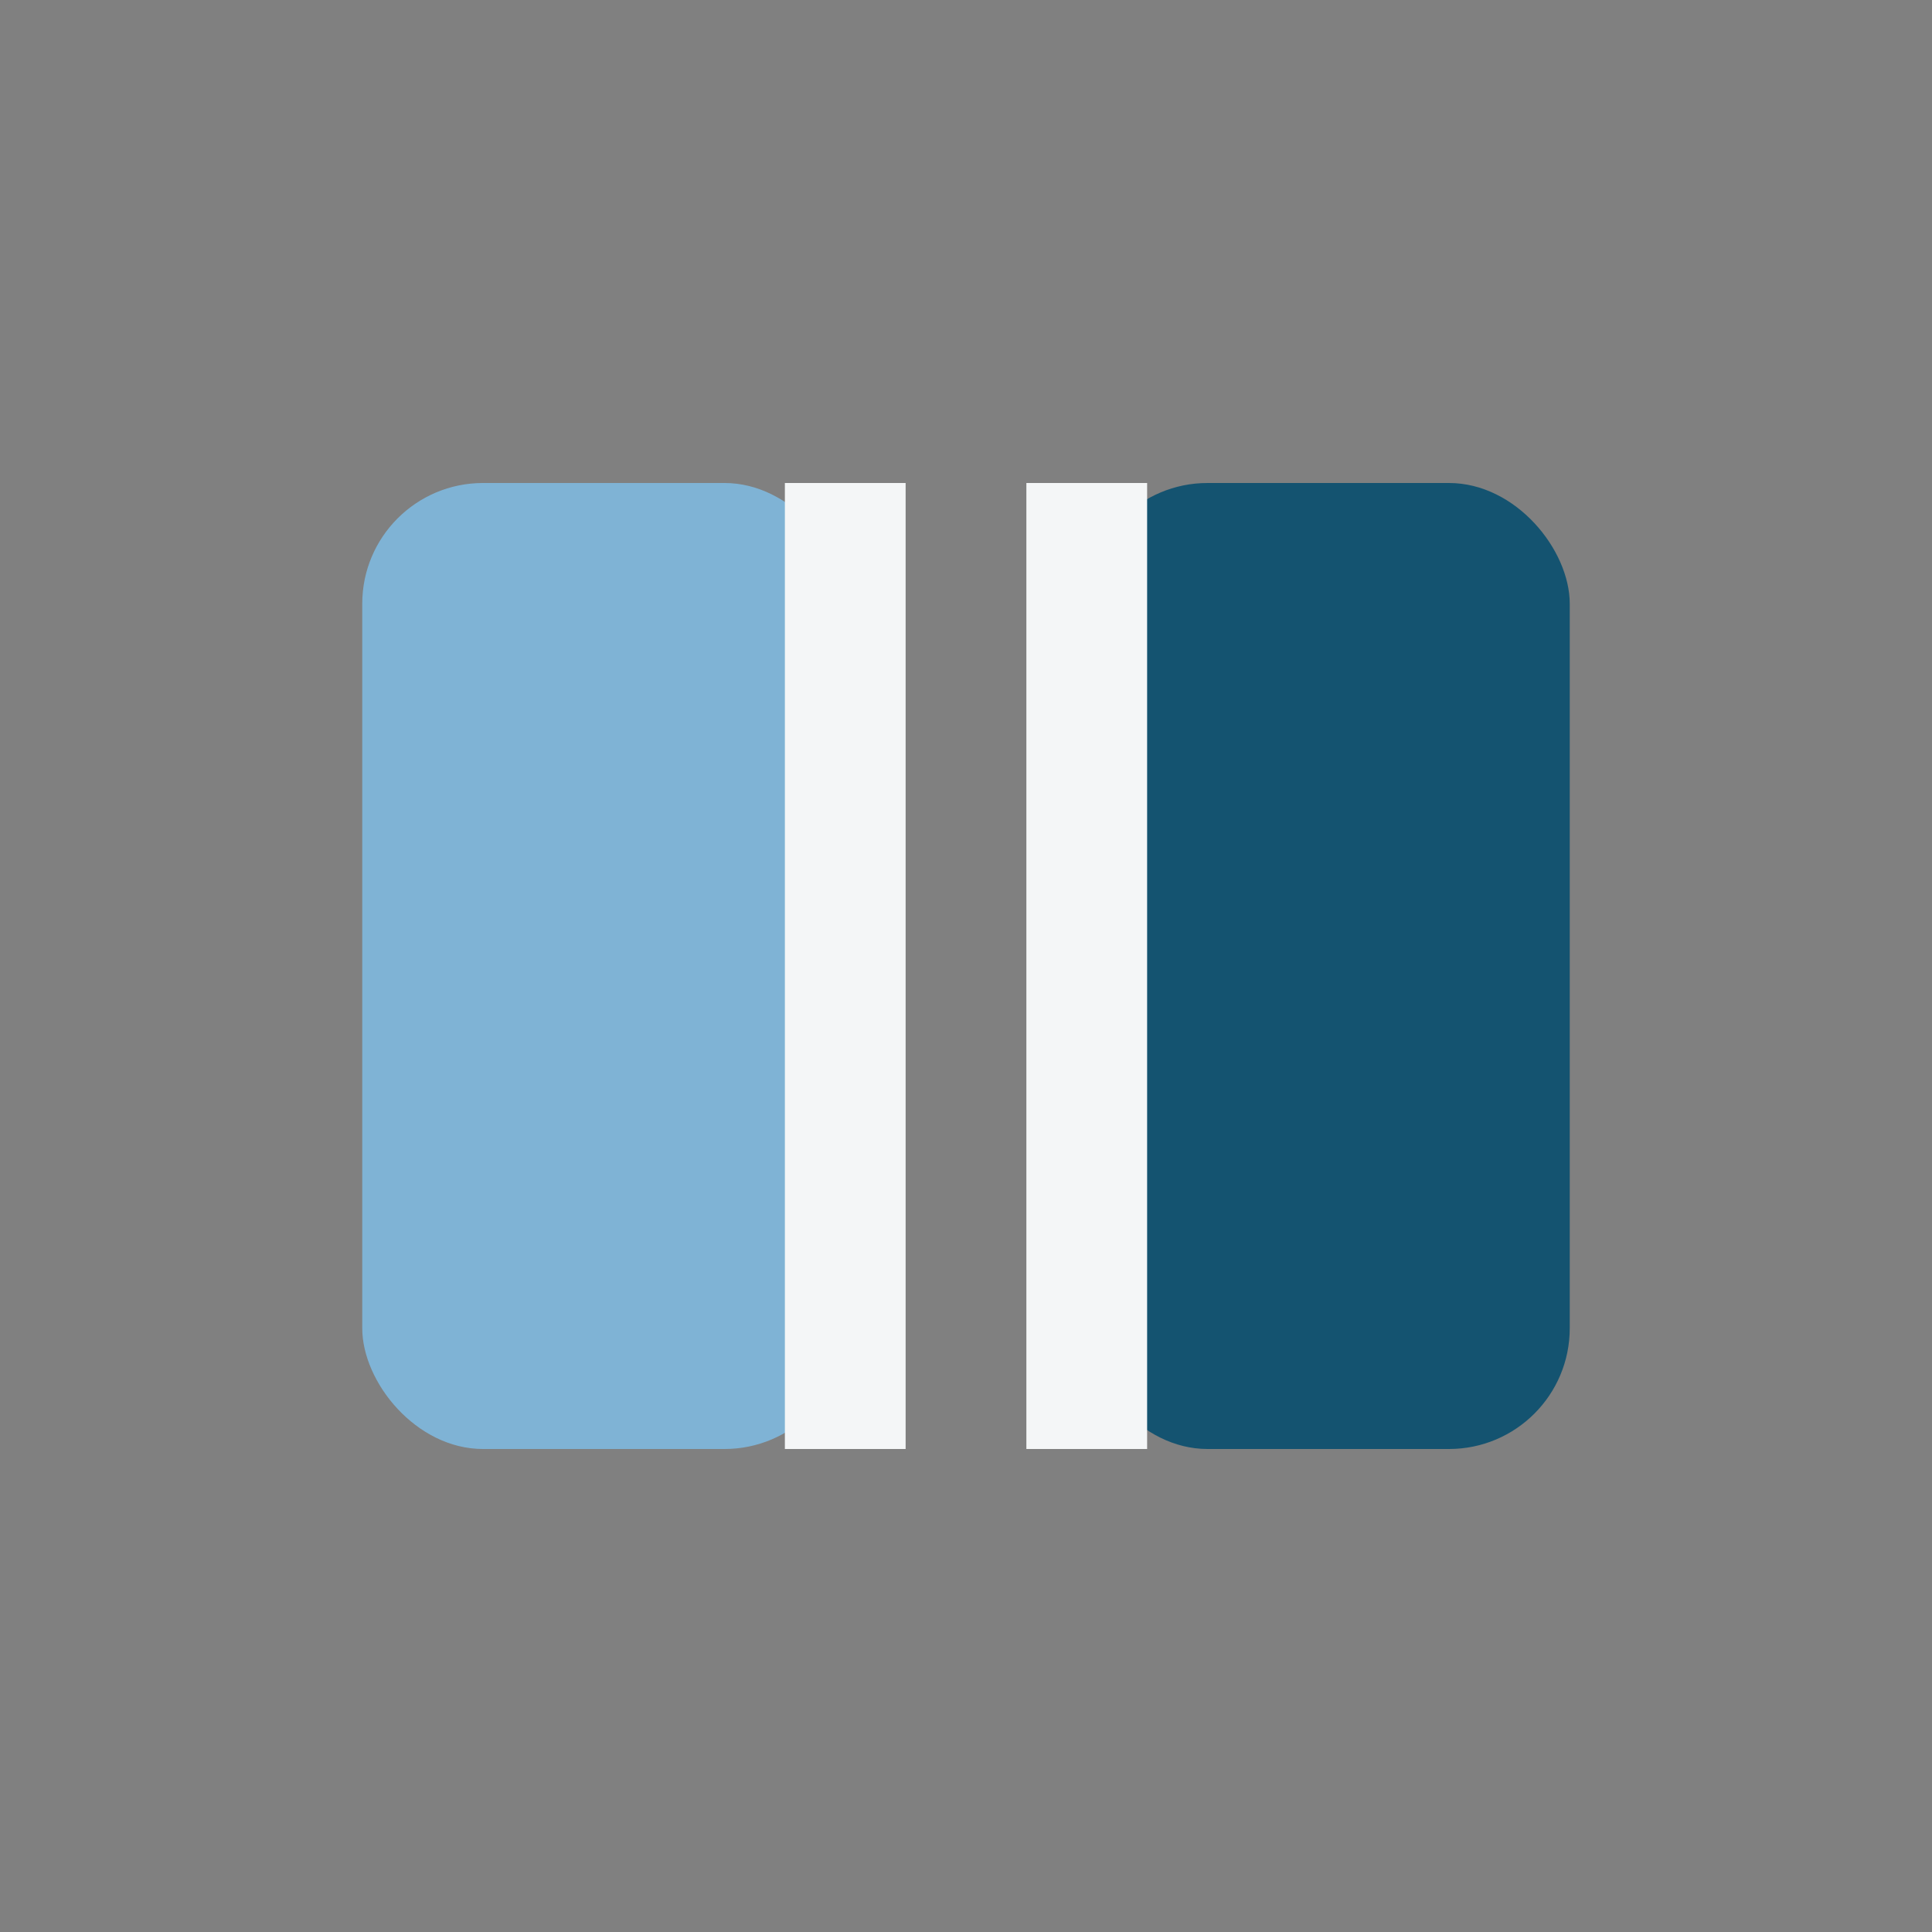
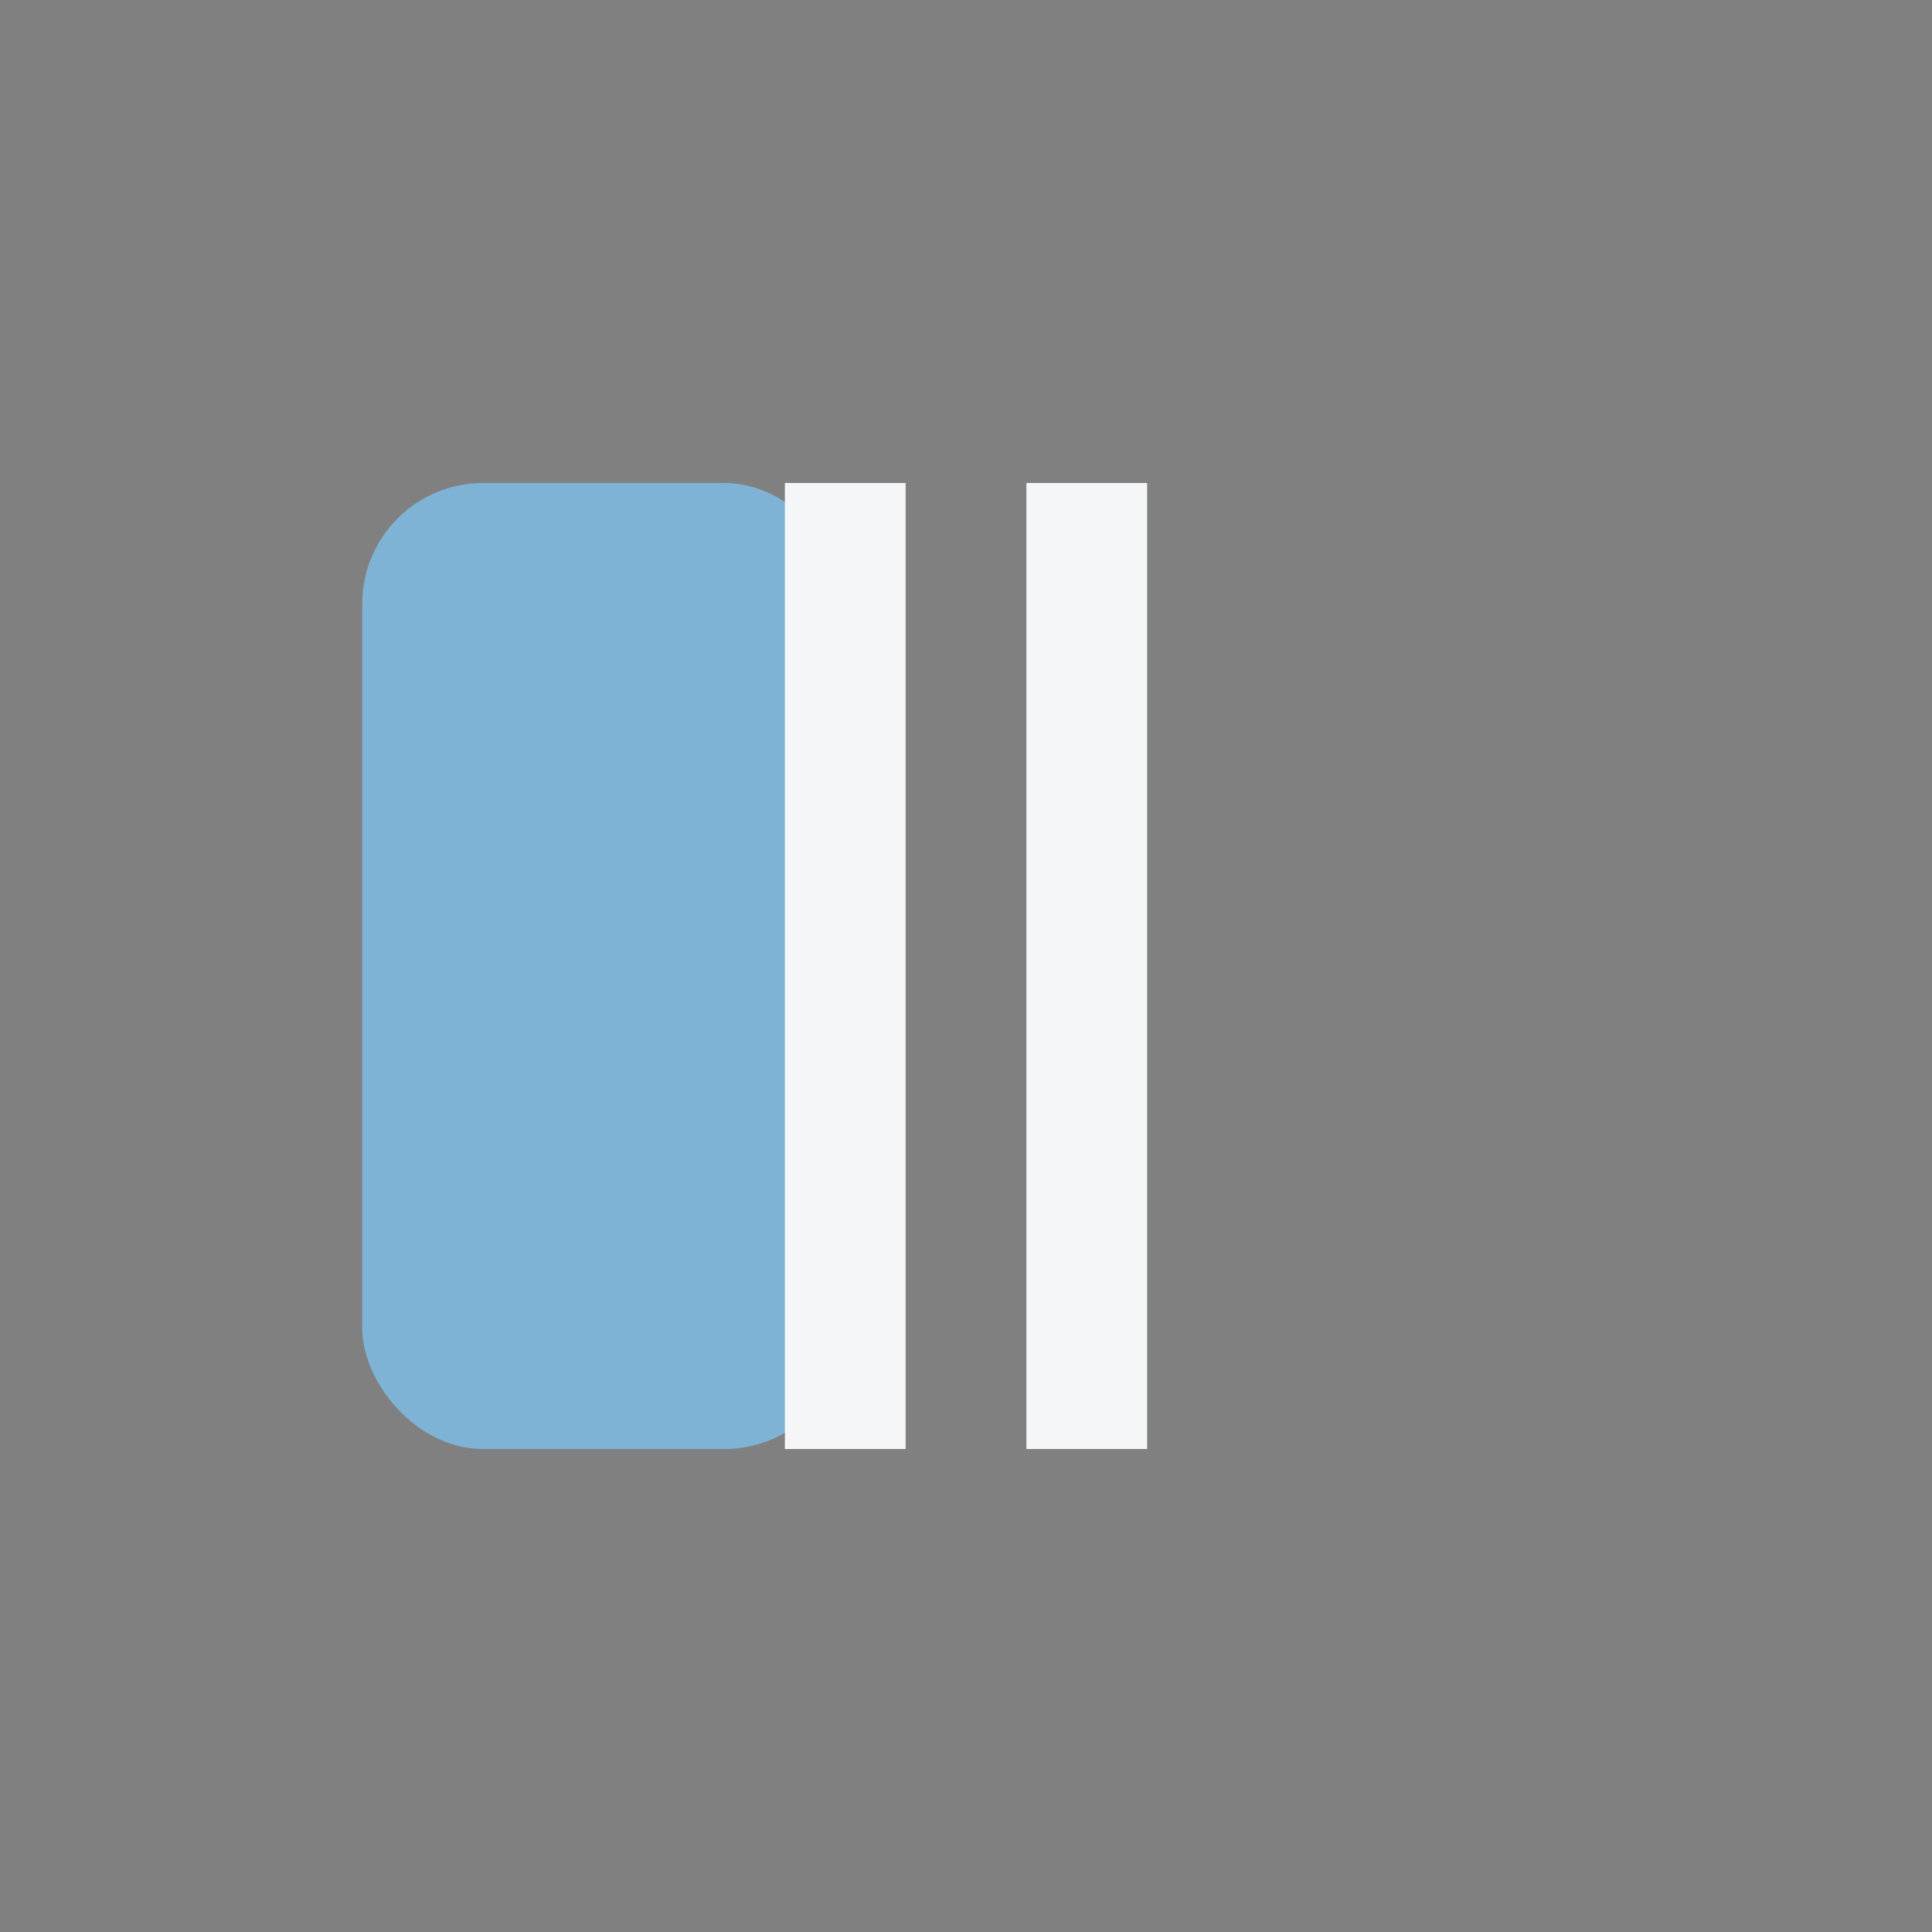
<svg xmlns="http://www.w3.org/2000/svg" width="32" height="32" viewBox="0 0 32 32">
  <rect x="0" y="0" width="32" height="32" fill="#808080" stroke="none" />
  <rect x="6" y="8" width="8" height="16" rx="2" fill="#7FB3D5" />
-   <rect x="18" y="8" width="8" height="16" rx="2" fill="#145370" />
  <path d="M14 8v16M18 8v16" stroke="#F4F6F7" stroke-width="2" />
</svg>